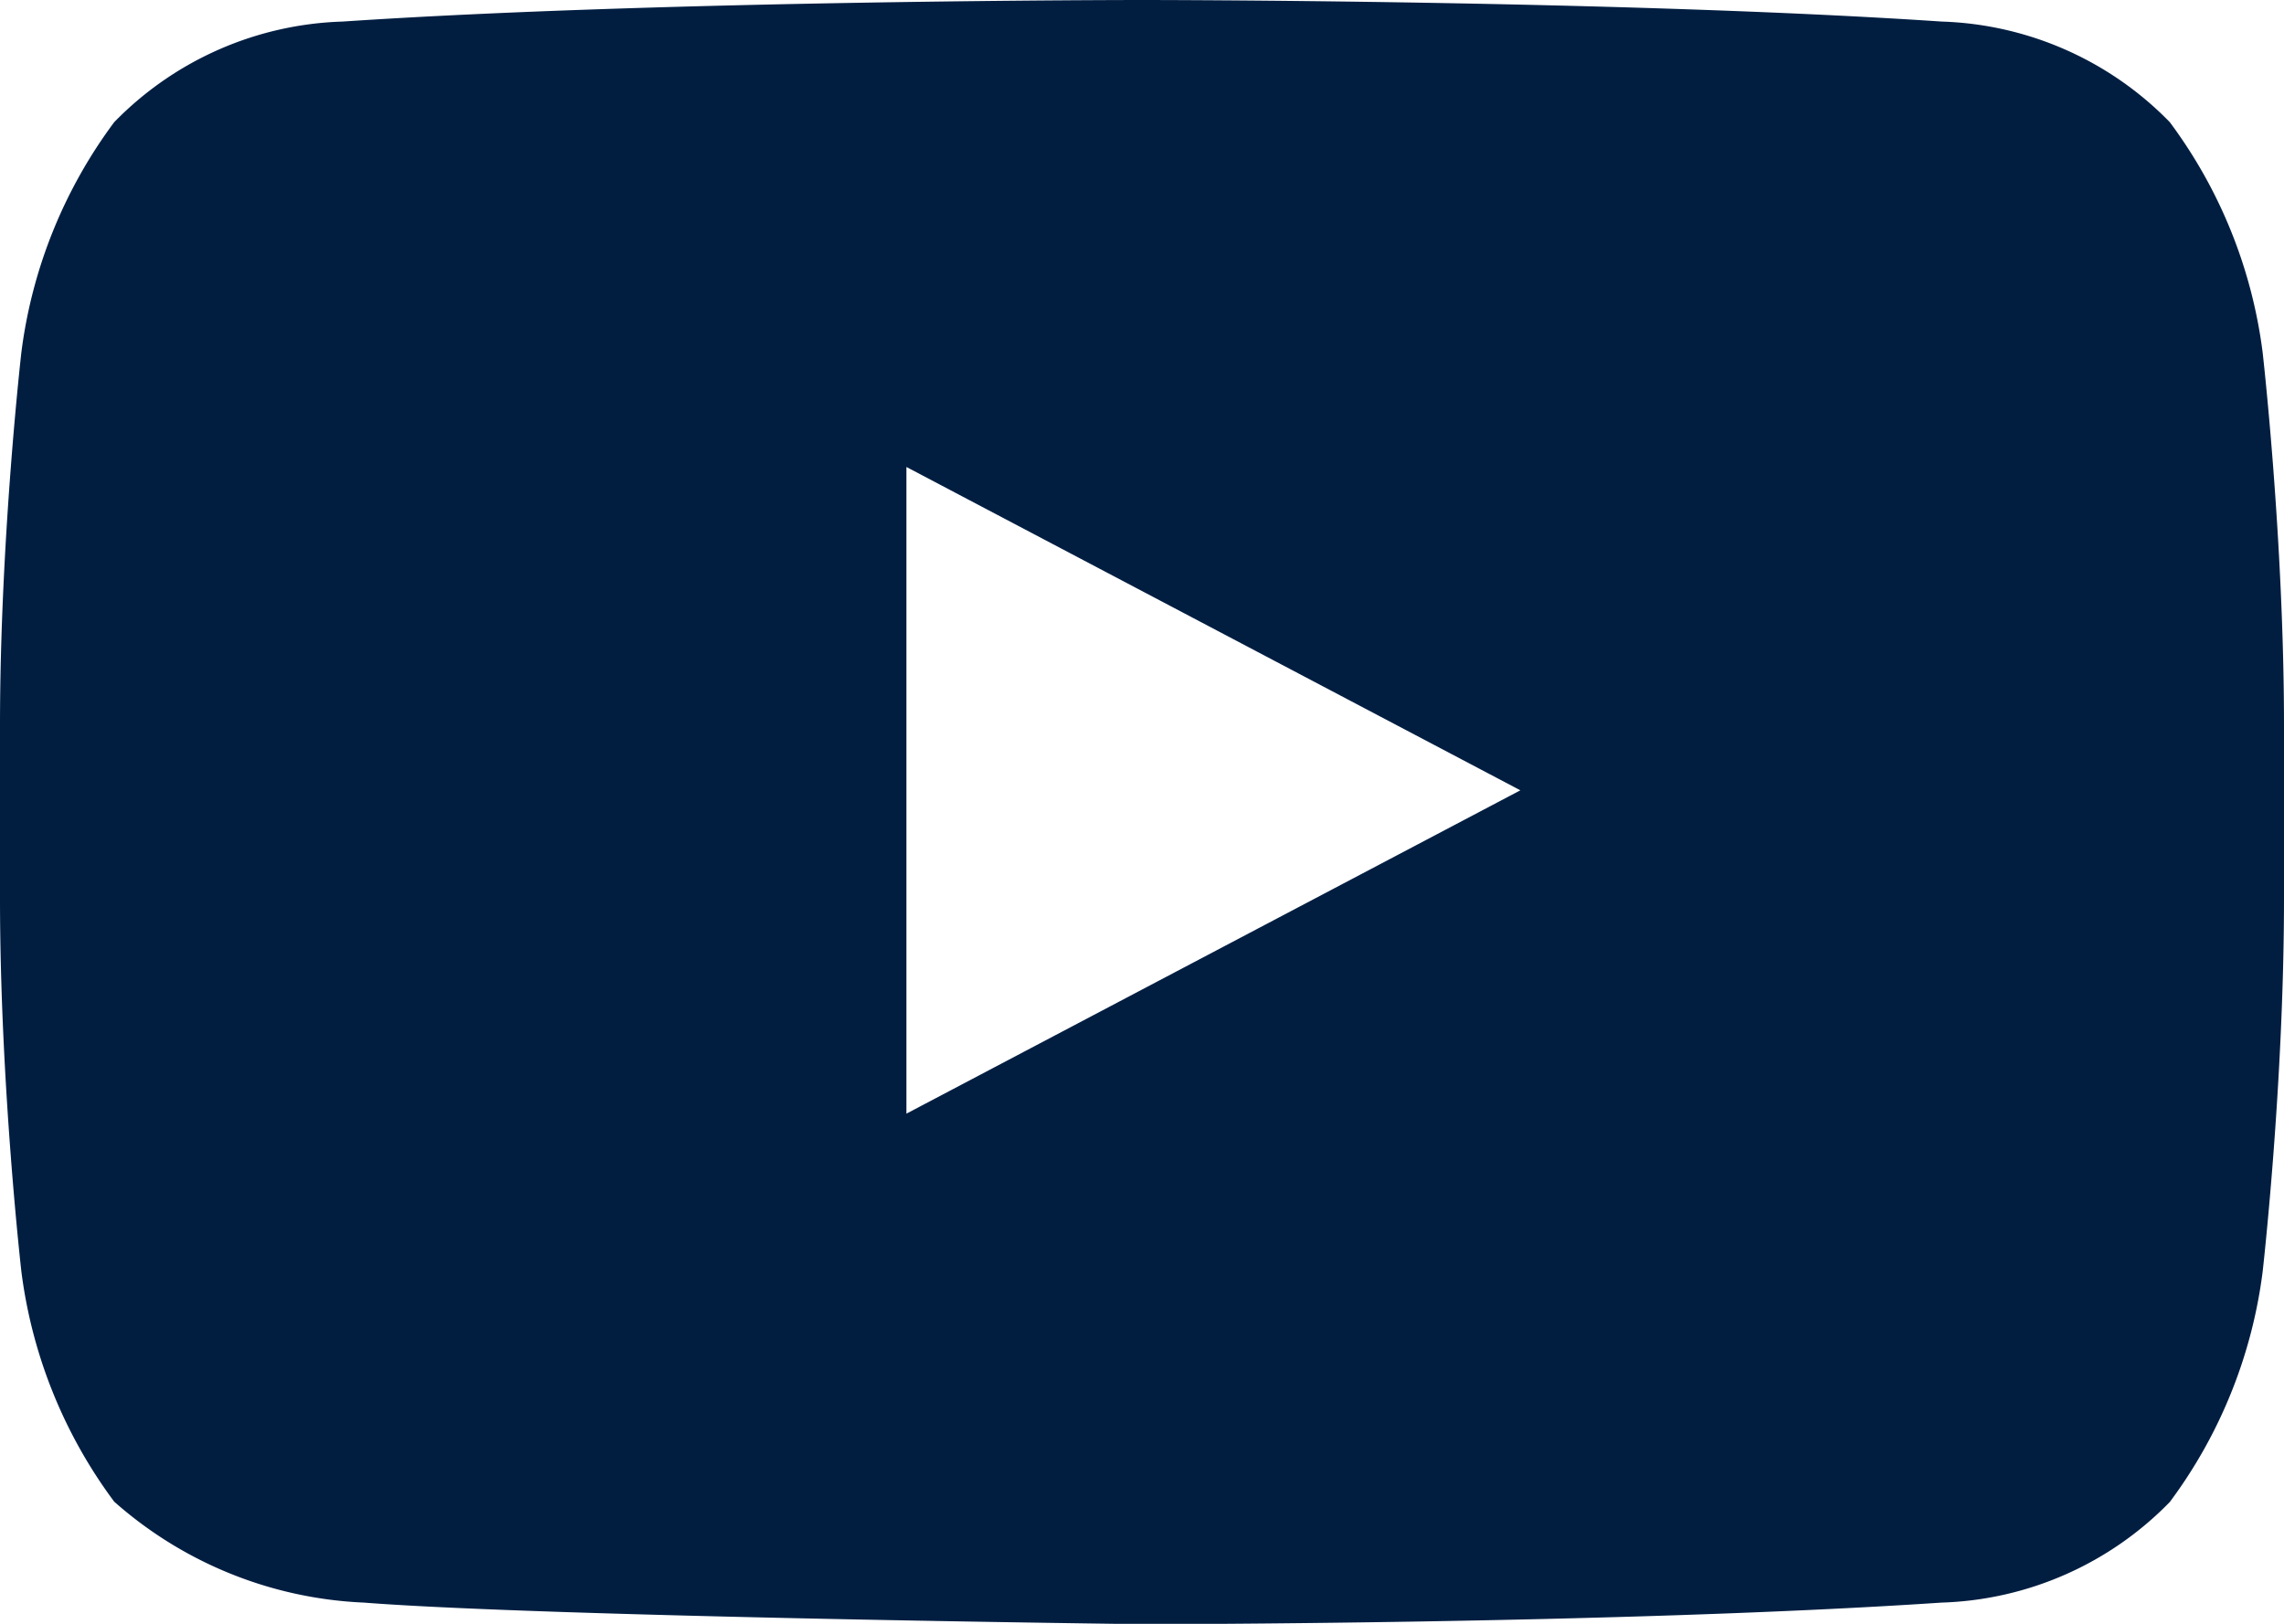
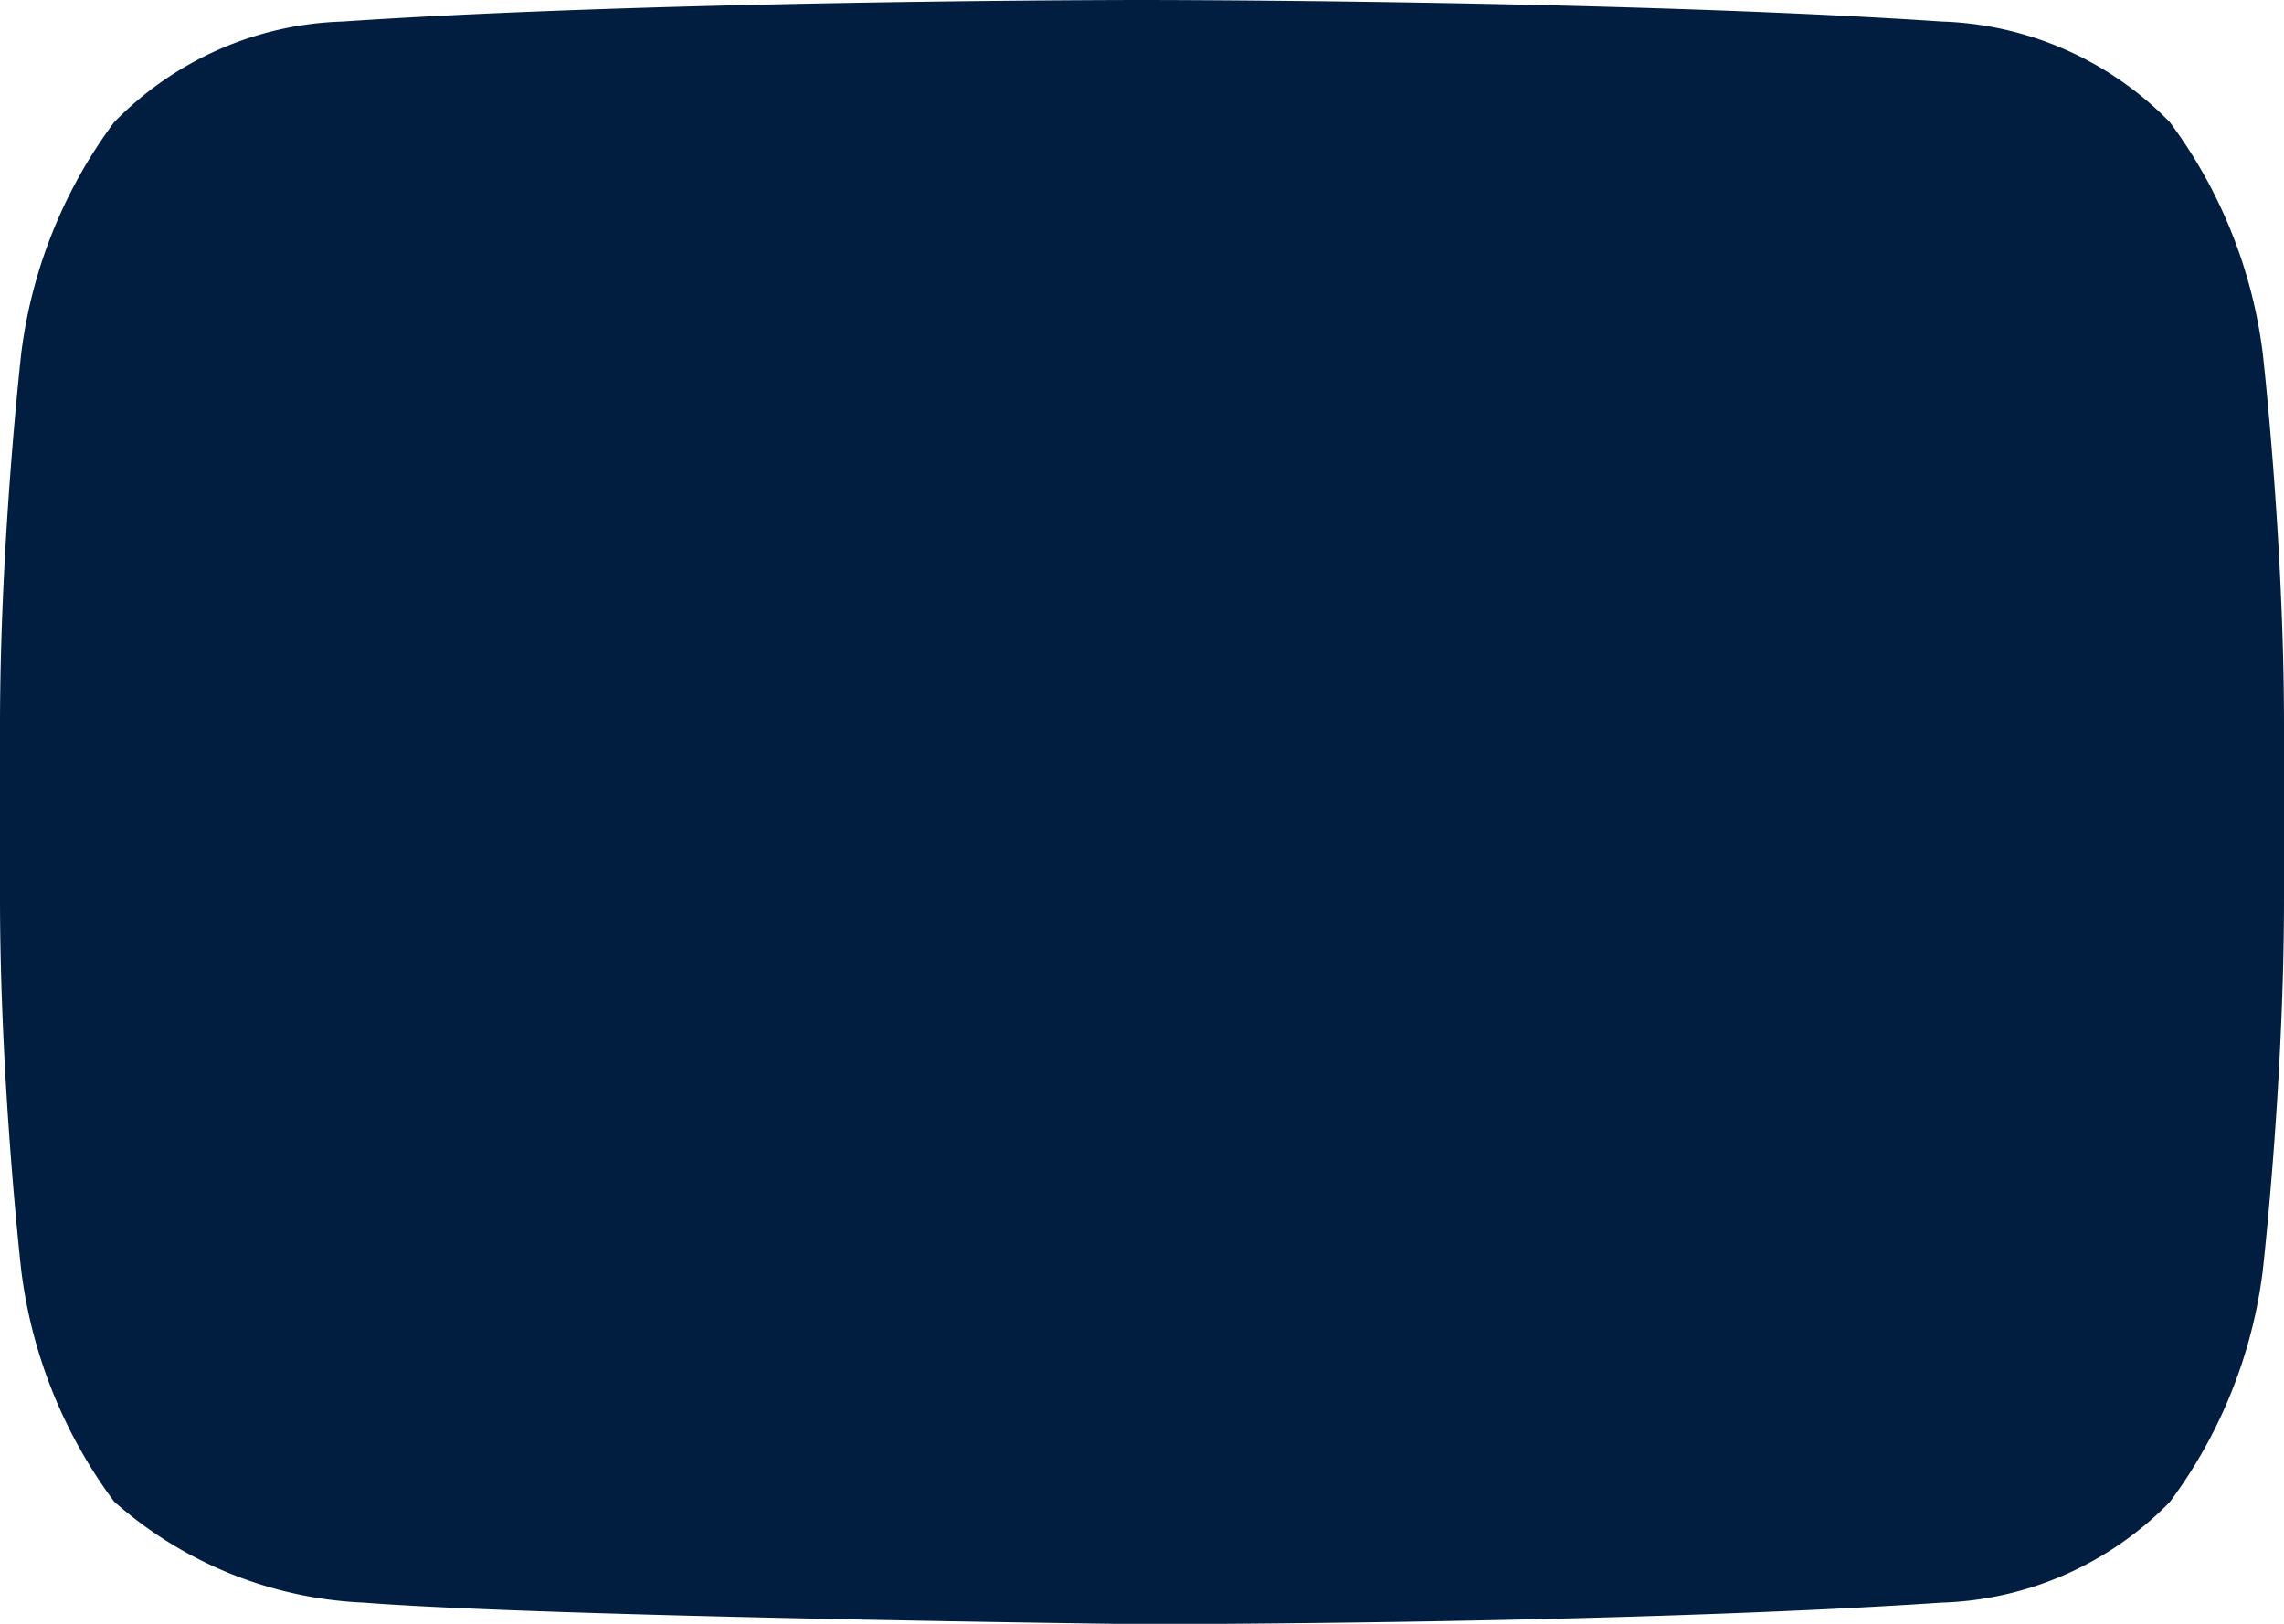
<svg xmlns="http://www.w3.org/2000/svg" id="YouTube" width="27.642" height="19.657" viewBox="0 0 27.642 19.657">
-   <path id="Path_5" data-name="Path 5" d="M27.383,8.962A5.914,5.914,0,0,0,26.26,6.179,4.028,4.028,0,0,0,23.5,4.961C19.609,4.7,13.821,4.7,13.821,4.7h0s-5.788,0-9.675.261A4.028,4.028,0,0,0,1.382,6.179,5.914,5.914,0,0,0,.259,8.962S0,11.223,0,13.485v2.087c0,2.261.259,4.523.259,4.523a5.914,5.914,0,0,0,1.123,2.783A4.873,4.873,0,0,0,4.405,24.1c2.246.174,9.416.261,9.416.261s5.788,0,9.675-.261a4.028,4.028,0,0,0,2.764-1.218,5.914,5.914,0,0,0,1.123-2.783s.259-2.261.259-4.523V13.485C27.642,11.223,27.383,8.962,27.383,8.962ZM10.97,18.181V10.353L18.4,14.267Z" transform="translate(0 -4.7)" fill="#011e41" />
+   <path id="Path_5" data-name="Path 5" d="M27.383,8.962A5.914,5.914,0,0,0,26.26,6.179,4.028,4.028,0,0,0,23.5,4.961C19.609,4.7,13.821,4.7,13.821,4.7h0s-5.788,0-9.675.261A4.028,4.028,0,0,0,1.382,6.179,5.914,5.914,0,0,0,.259,8.962S0,11.223,0,13.485v2.087c0,2.261.259,4.523.259,4.523a5.914,5.914,0,0,0,1.123,2.783A4.873,4.873,0,0,0,4.405,24.1c2.246.174,9.416.261,9.416.261s5.788,0,9.675-.261a4.028,4.028,0,0,0,2.764-1.218,5.914,5.914,0,0,0,1.123-2.783s.259-2.261.259-4.523V13.485C27.642,11.223,27.383,8.962,27.383,8.962ZM10.97,18.181L18.4,14.267Z" transform="translate(0 -4.7)" fill="#011e41" />
</svg>